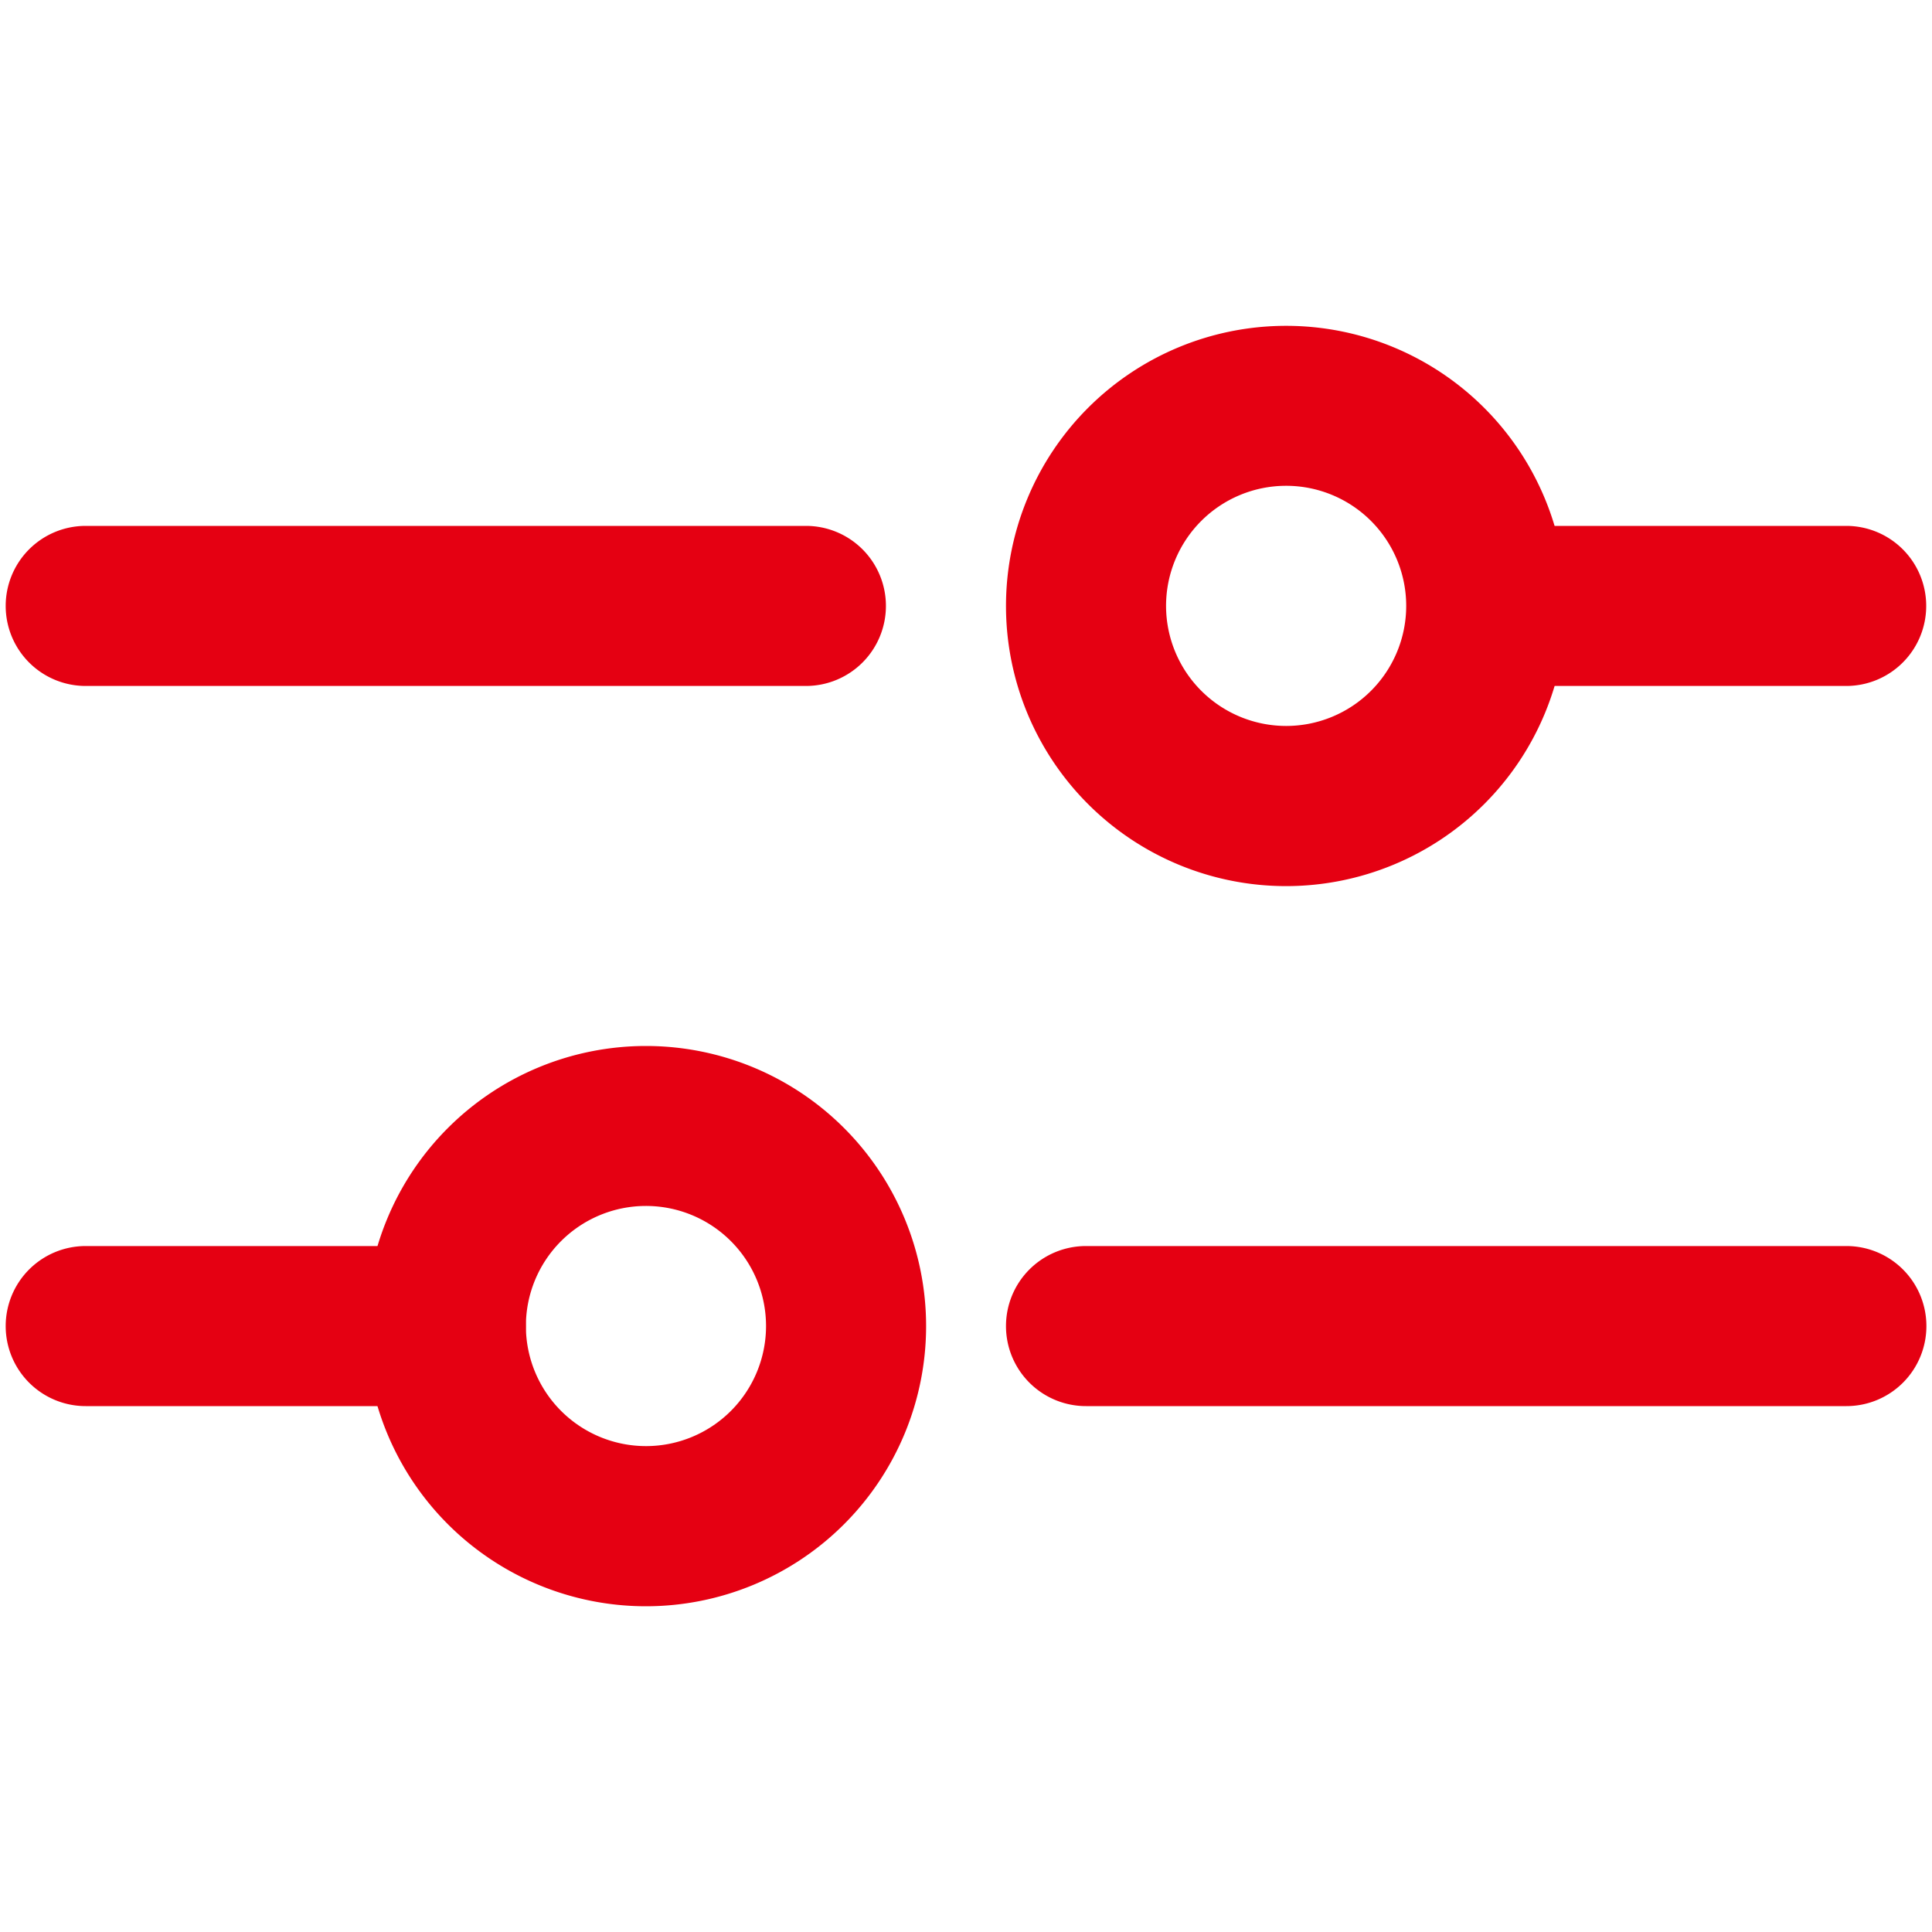
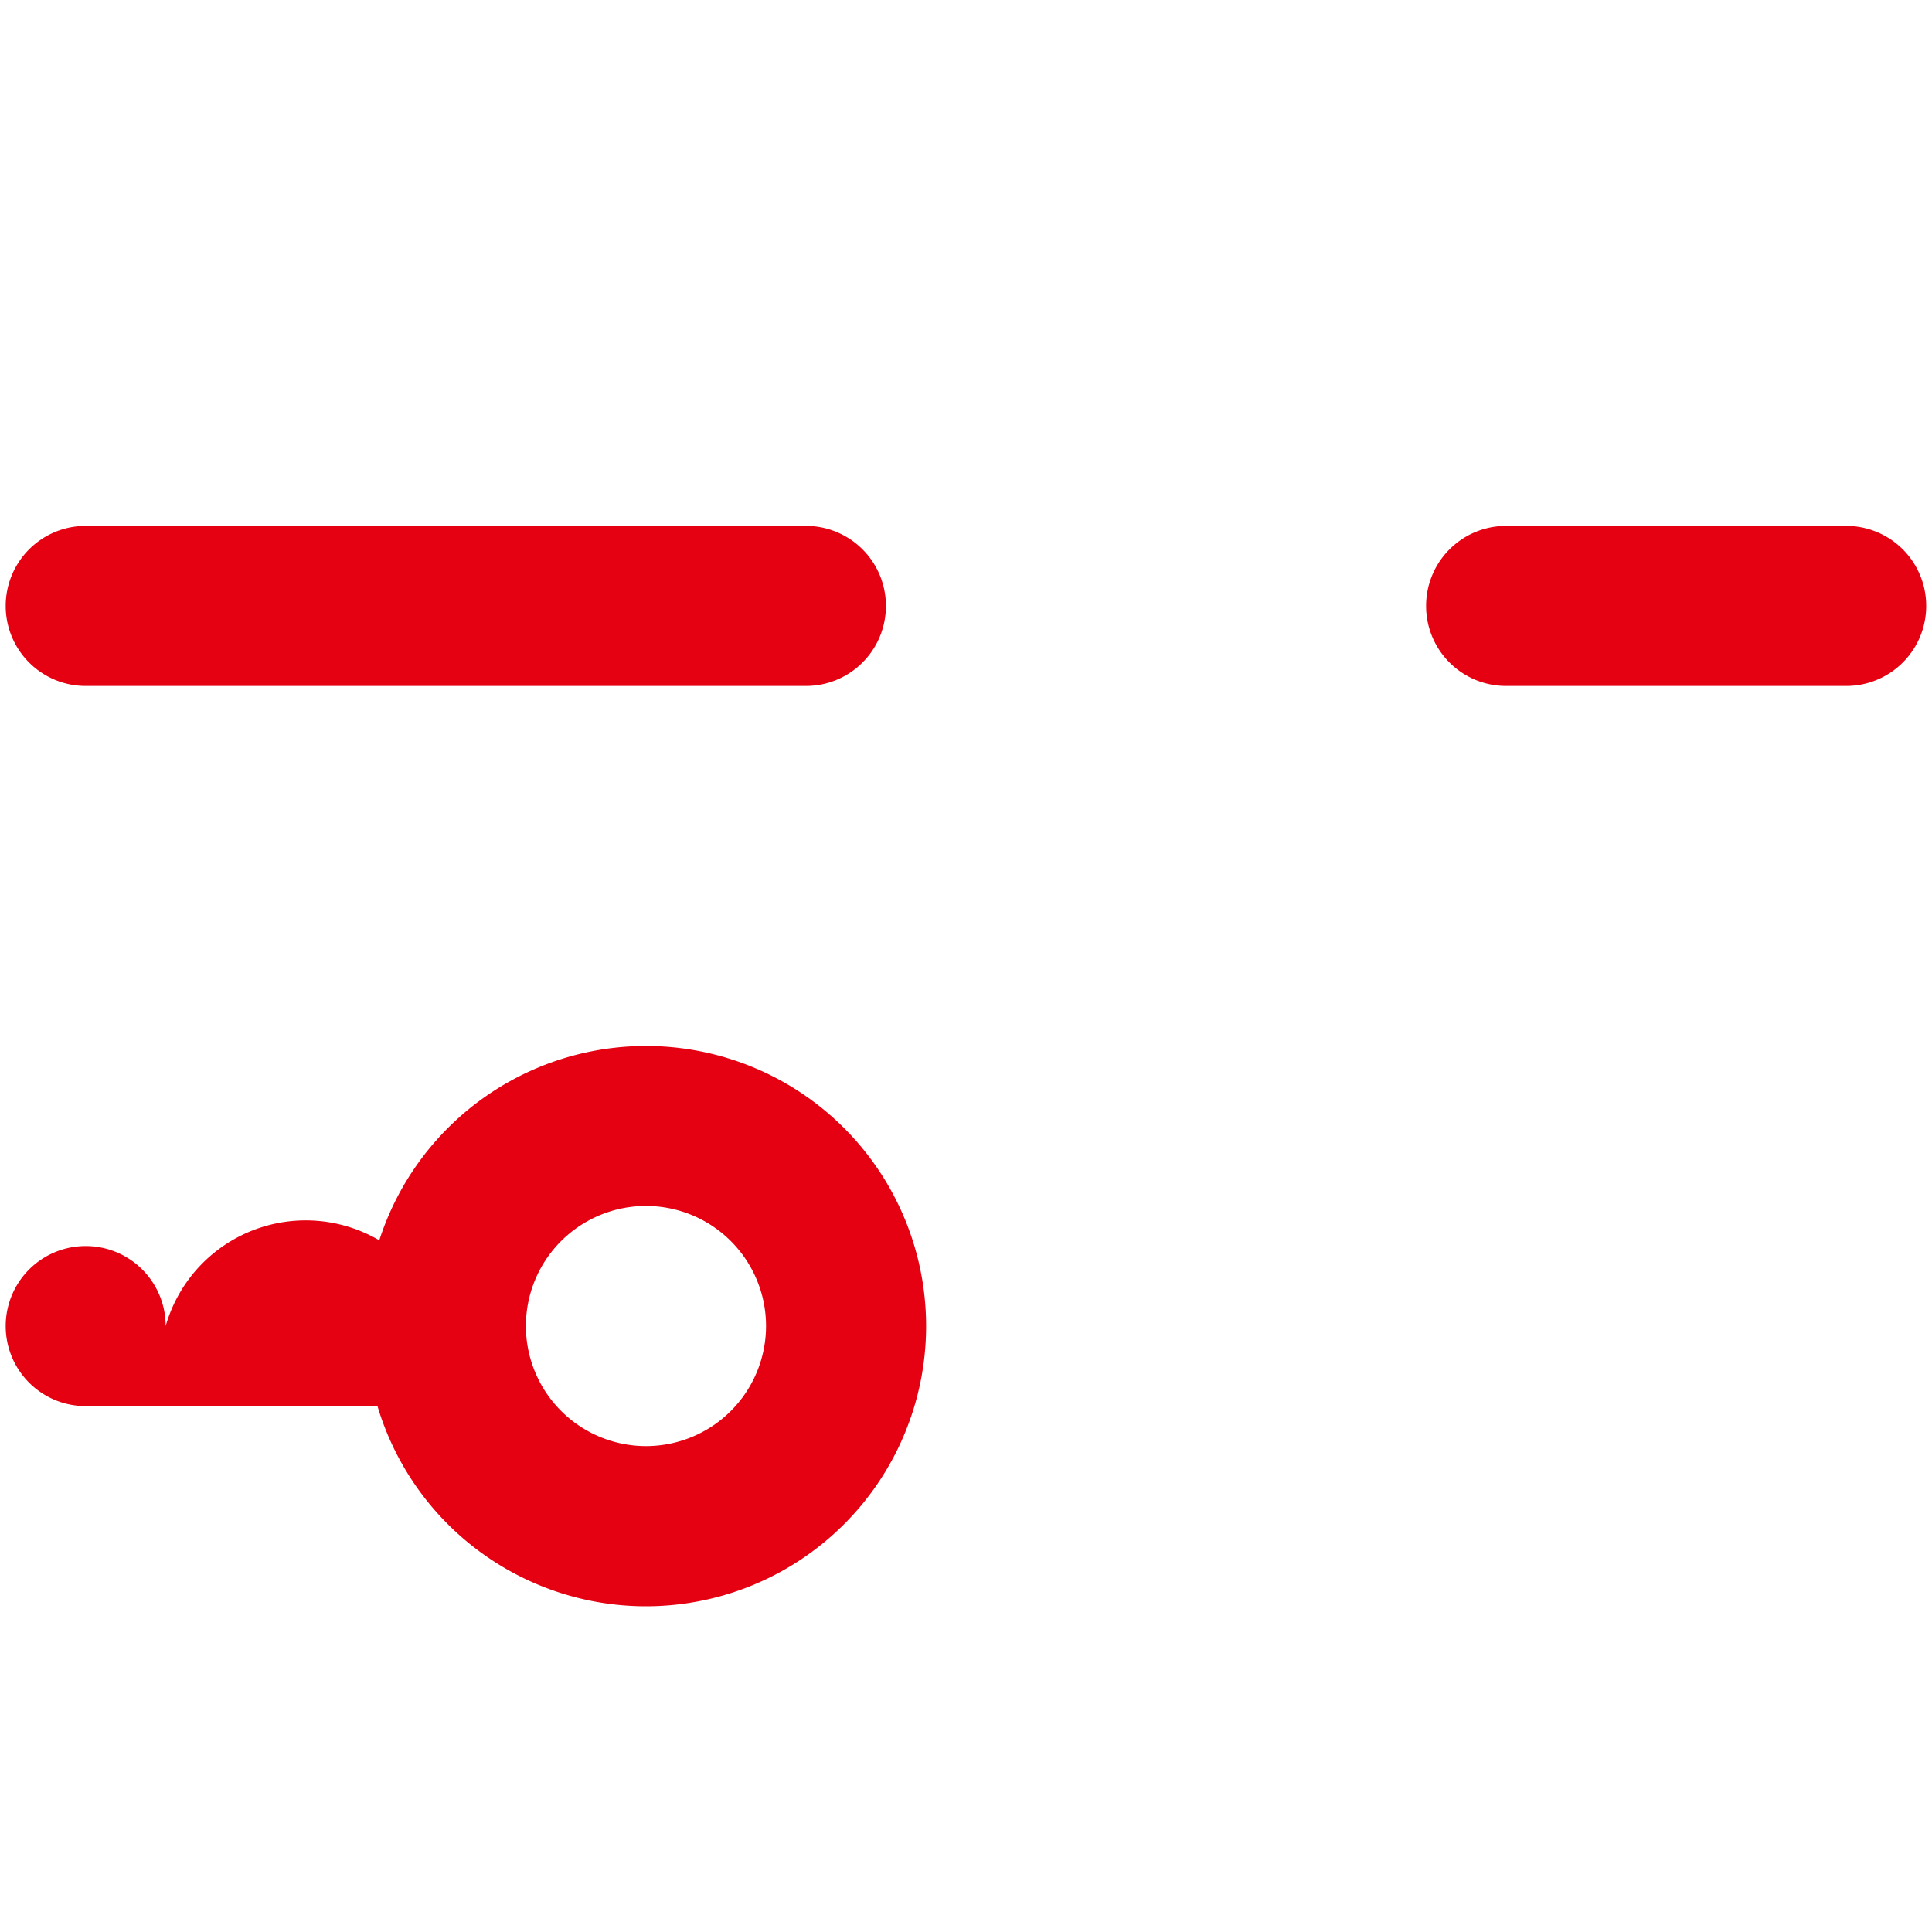
<svg xmlns="http://www.w3.org/2000/svg" width="20" height="20" viewBox="0 0 20 20">
  <path d="M2.349-.343H-1.172A.828.828,0,0,1-2-1.172.828.828,0,0,1-1.172-2H2.349a.828.828,0,0,1,.828.828A.828.828,0,0,1,2.349-.343Z" transform="translate(16.763 7.444)" fill="#e50012" />
-   <rect width="20" height="20" fill="none" />
-   <path d="M.9-2A2.9,2.9,0,1,1-2,.9,2.9,2.9,0,0,1,.9-2Zm0,4.142A1.243,1.243,0,1,0-.343.9,1.244,1.244,0,0,0,.9,2.142Z" transform="translate(12.414 5.373)" fill="#e50012" />
  <path d="M6.284-.343H-1.172A.828.828,0,0,1-2-1.172.828.828,0,0,1-1.172-2H6.284a.828.828,0,0,1,.828.828A.828.828,0,0,1,6.284-.343Z" transform="translate(2.059 7.444)" fill="#e50012" />
-   <path d="M2.556-.343H-1.172A.828.828,0,0,1-2-1.172.828.828,0,0,1-1.172-2H2.556a.828.828,0,0,1,.828.828A.828.828,0,0,1,2.556-.343Z" transform="translate(2.059 14.899)" fill="#e50012" />
+   <path d="M2.556-.343H-1.172A.828.828,0,0,1-2-1.172.828.828,0,0,1-1.172-2a.828.828,0,0,1,.828.828A.828.828,0,0,1,2.556-.343Z" transform="translate(2.059 14.899)" fill="#e50012" />
  <path d="M.9-2A2.9,2.9,0,1,1-2,.9,2.9,2.9,0,0,1,.9-2Zm0,4.142A1.243,1.243,0,1,0-.343.9,1.244,1.244,0,0,0,.9,2.142Z" transform="translate(5.787 12.828)" fill="#e50012" />
-   <path d="M6.7-.343h-7.87A.828.828,0,0,1-2-1.172.828.828,0,0,1-1.172-2H6.7a.828.828,0,0,1,.828.828A.828.828,0,0,1,6.7-.343Z" transform="translate(12.414 14.899)" fill="#e50012" />
</svg>